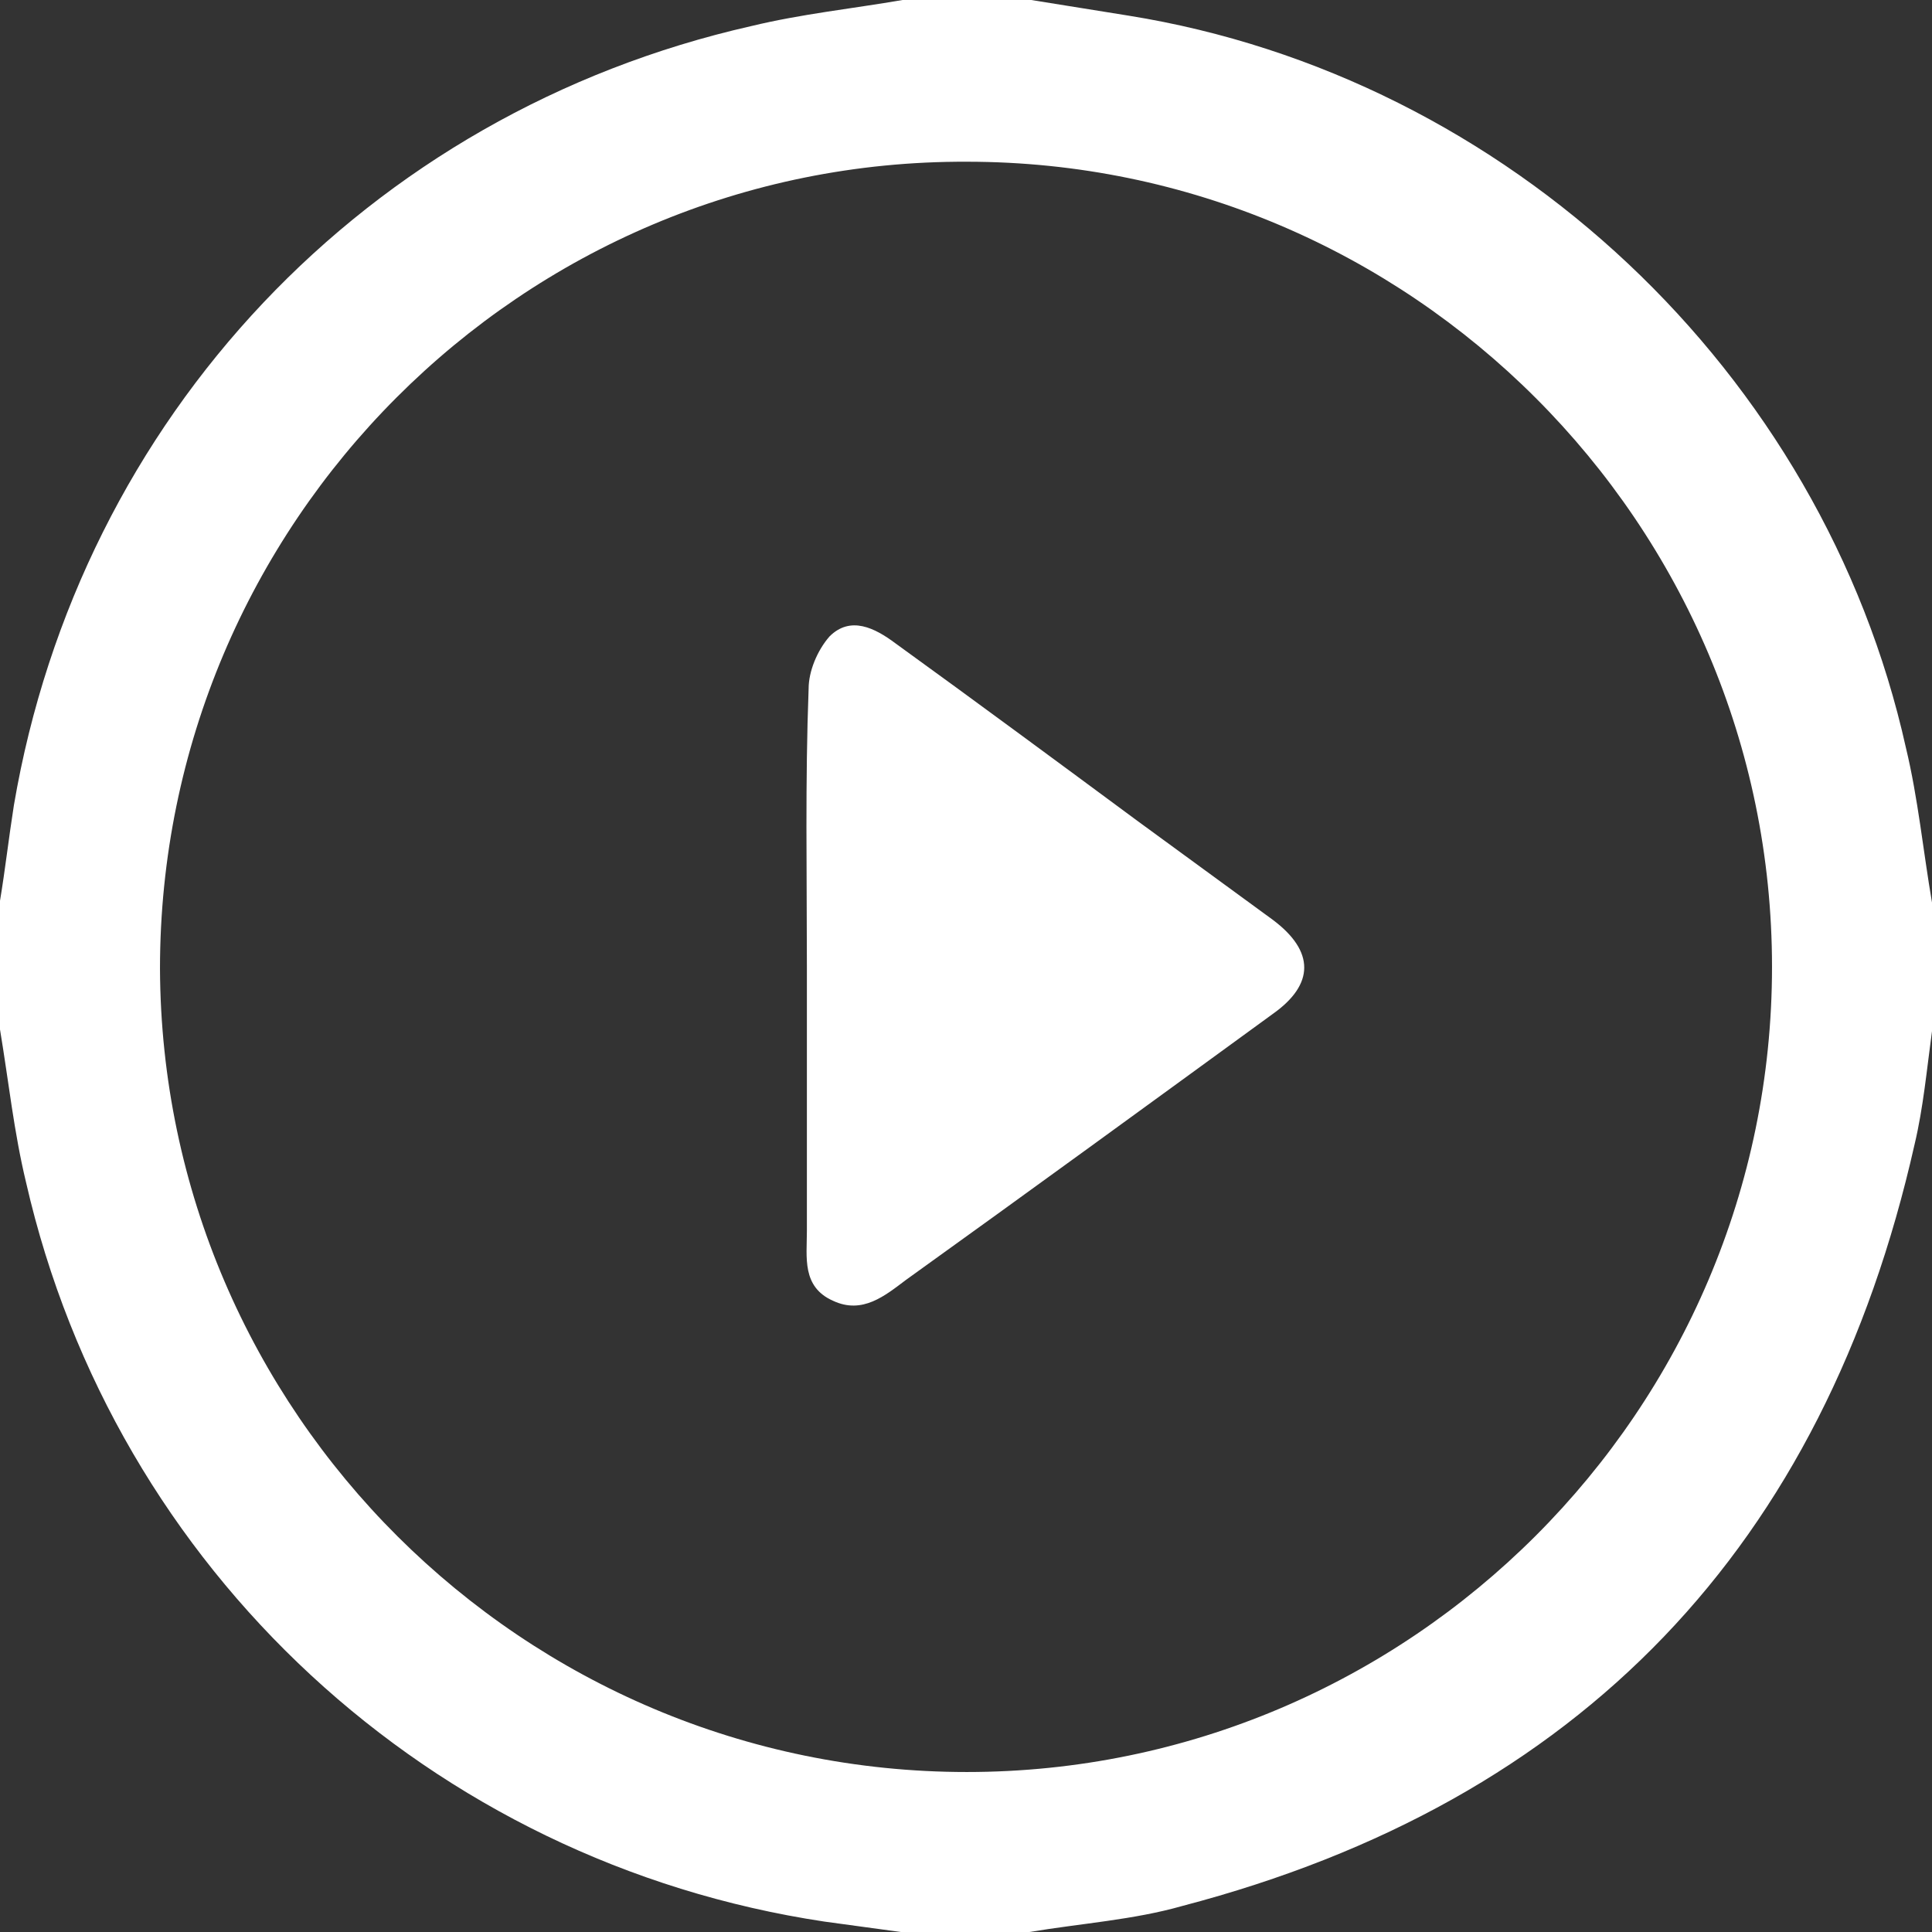
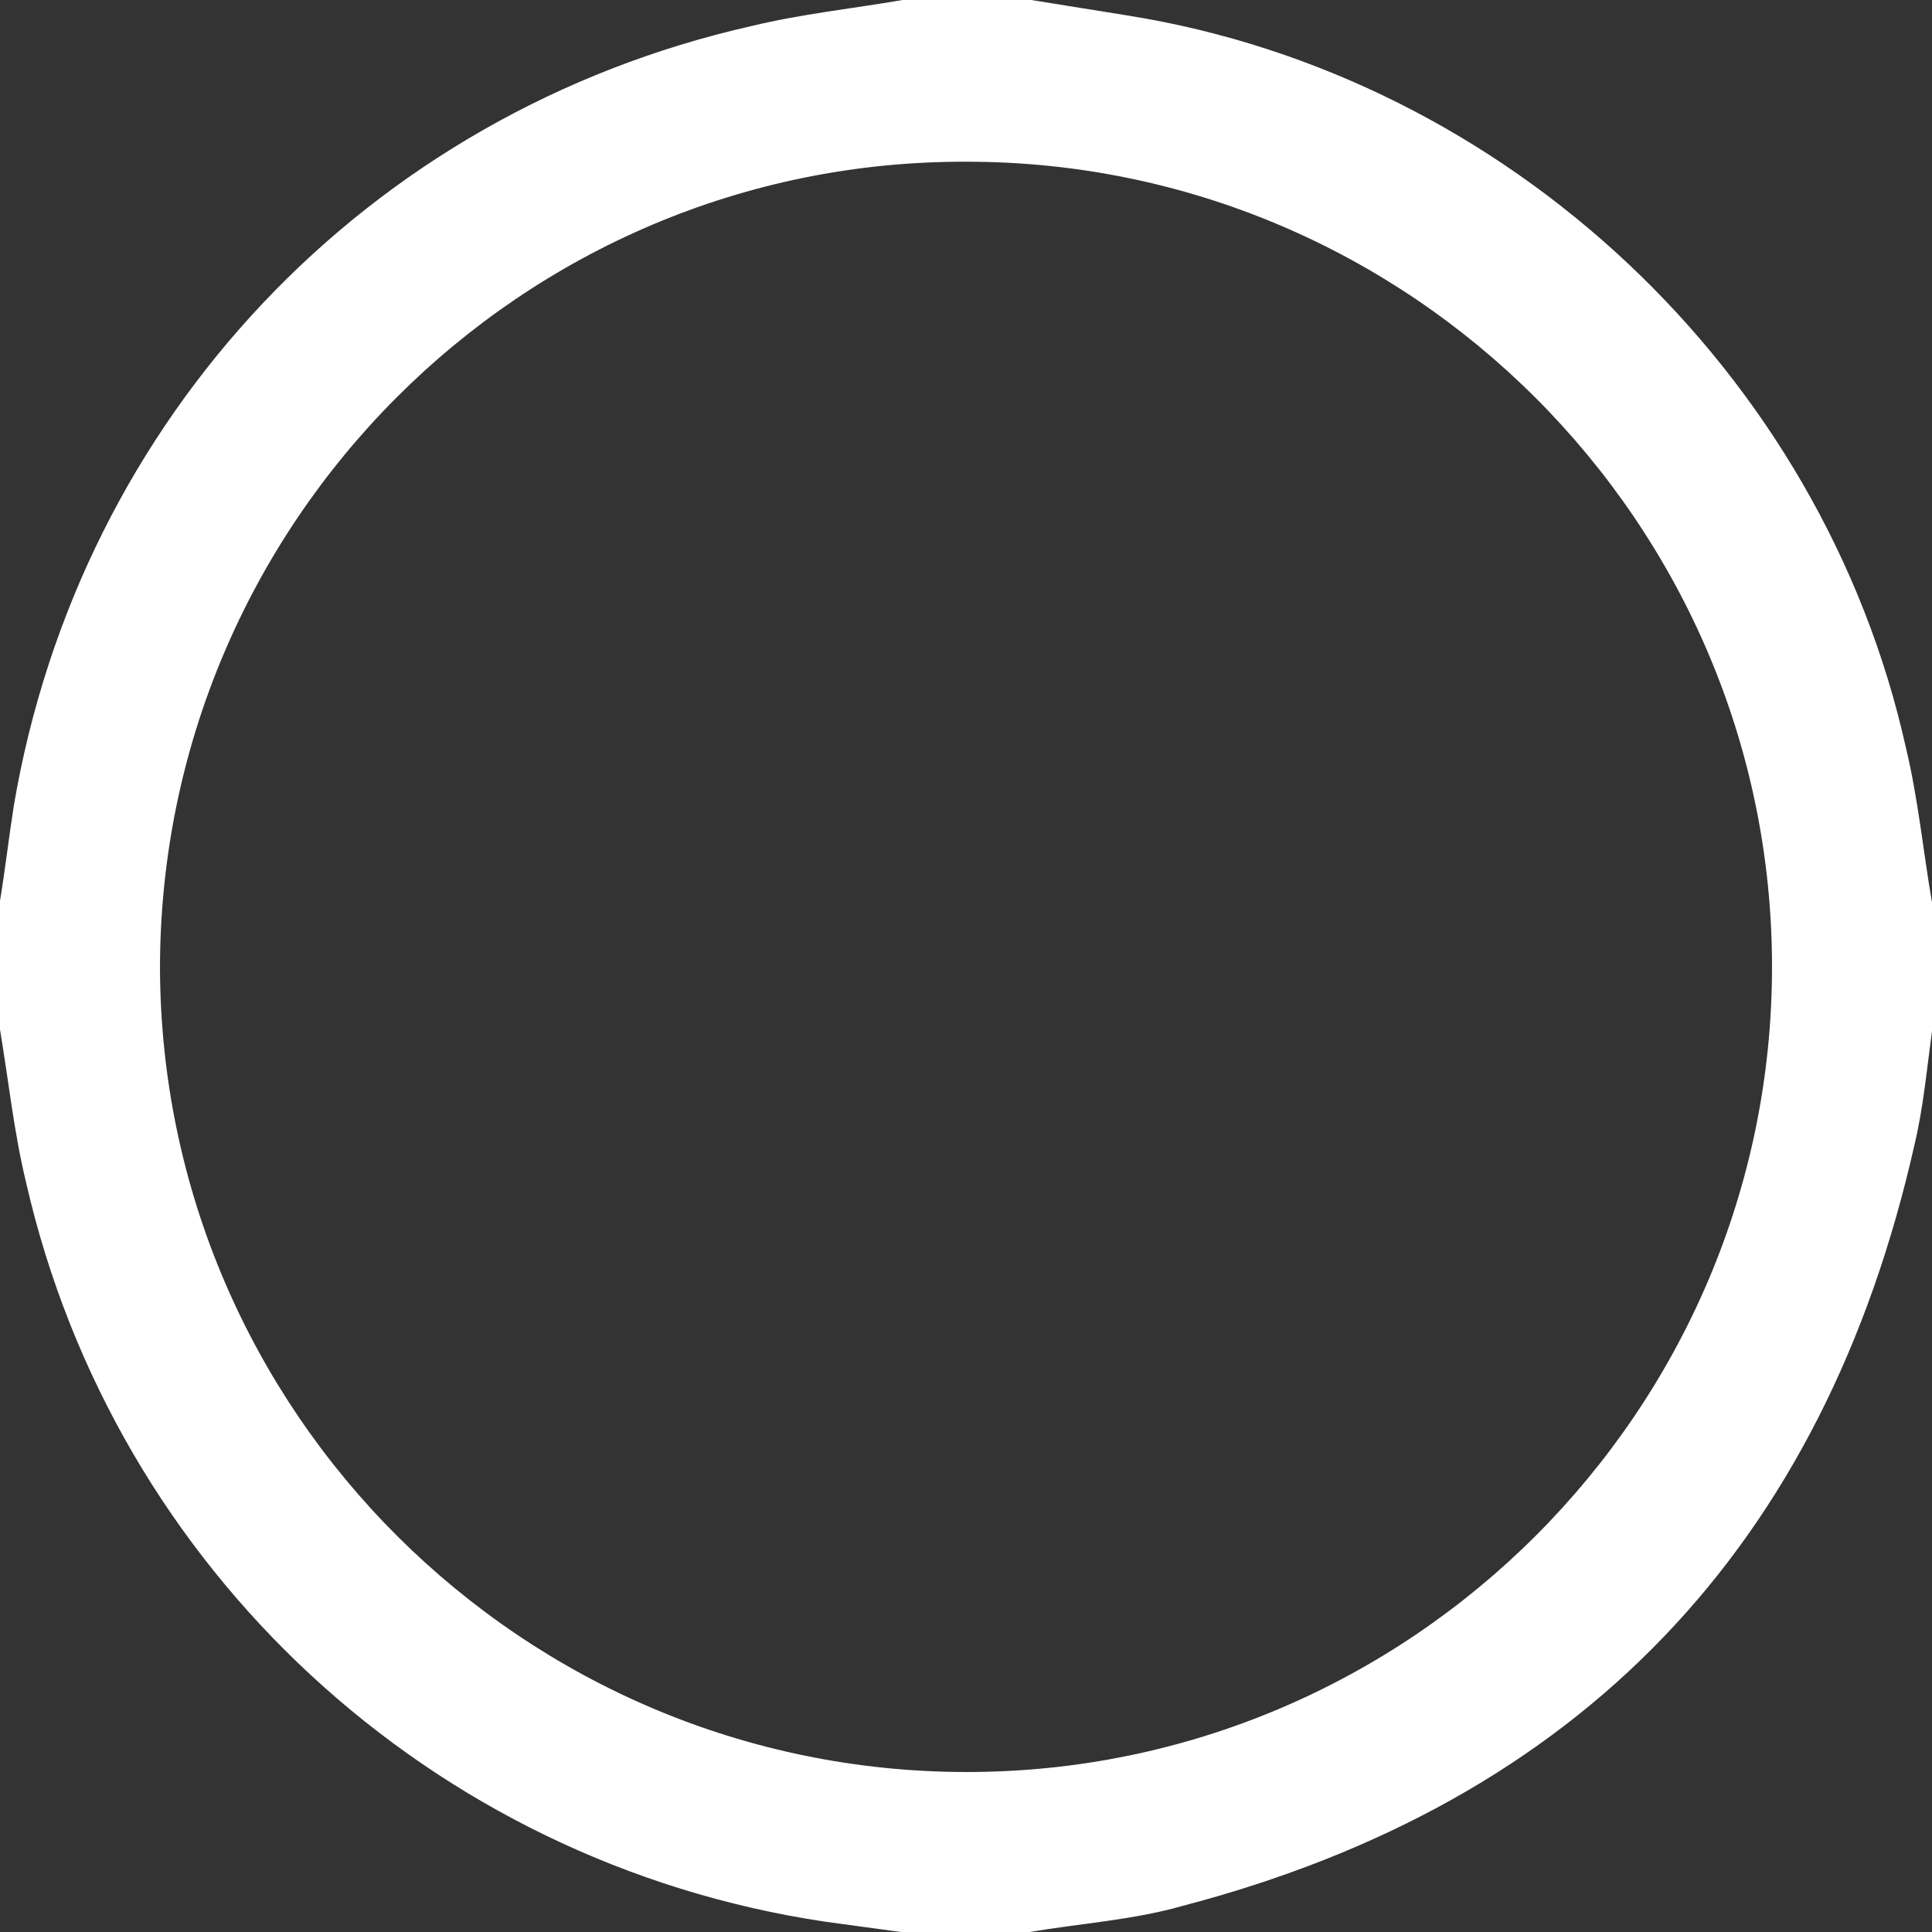
<svg xmlns="http://www.w3.org/2000/svg" version="1.1" id="Capa_1" x="0px" y="0px" viewBox="0 0 111.1 111.1" style="enable-background:new 0 0 111.1 111.1;" xml:space="preserve">
  <rect x="0" y="0" width="111.1" height="111.1" fill="#333333" stroke="none" />
  <style type="text/css">
	.st0{fill:#FFFFFF;}
</style>
  <g>
    <g id="Capa_1_00000027591651593702002880000008848010711853550225_">
      <g>
        <path class="st0" d="M51.9,0c2.5,0,4.9,0,7.4,0c1.9,0.3,3.7,0.6,5.6,0.9c21.8,3.5,39.9,20.5,44.7,42.1c0.7,2.9,1,6,1.5,8.9v7.4     c-0.3,2.2-0.5,4.4-1,6.5c-5.2,23.1-19.2,37.8-42.1,43.8c-2.8,0.8-5.8,1-8.8,1.5h-7.4c-1.5-0.2-2.9-0.4-4.4-0.6     C24.8,107.1,6.6,90.3,1.5,68c-0.7-2.9-1-5.8-1.5-8.8c0-2.5,0-4.9,0-7.4c0.3-1.8,0.5-3.6,0.8-5.5C4.6,24,21.1,6.5,43.2,1.5     C46.1,0.8,49,0.5,51.9,0z M55.6,101.9c25.5,0,46.3-20.8,46.3-46.3c0-25.5-20.8-46.3-46.3-46.3C30,9.2,9.2,30.1,9.2,55.7     C9.3,81.2,30.1,101.9,55.6,101.9z" />
-         <path class="st0" d="M46.4,55.5c0-5.3-0.1-10.6,0.1-15.9c0-1,0.5-2.2,1.2-3c1.2-1.2,2.6-0.5,3.8,0.4c4.7,3.4,9.3,6.8,13.9,10.2     c2.6,1.9,5.2,3.8,7.8,5.7c2.4,1.8,2.4,3.7,0,5.4c-7,5.1-14,10.2-21.1,15.3c-1.2,0.9-2.5,2-4.2,1.2c-1.8-0.8-1.5-2.5-1.5-4     C46.4,65.7,46.4,60.6,46.4,55.5L46.4,55.5z" />
      </g>
    </g>
  </g>
</svg>